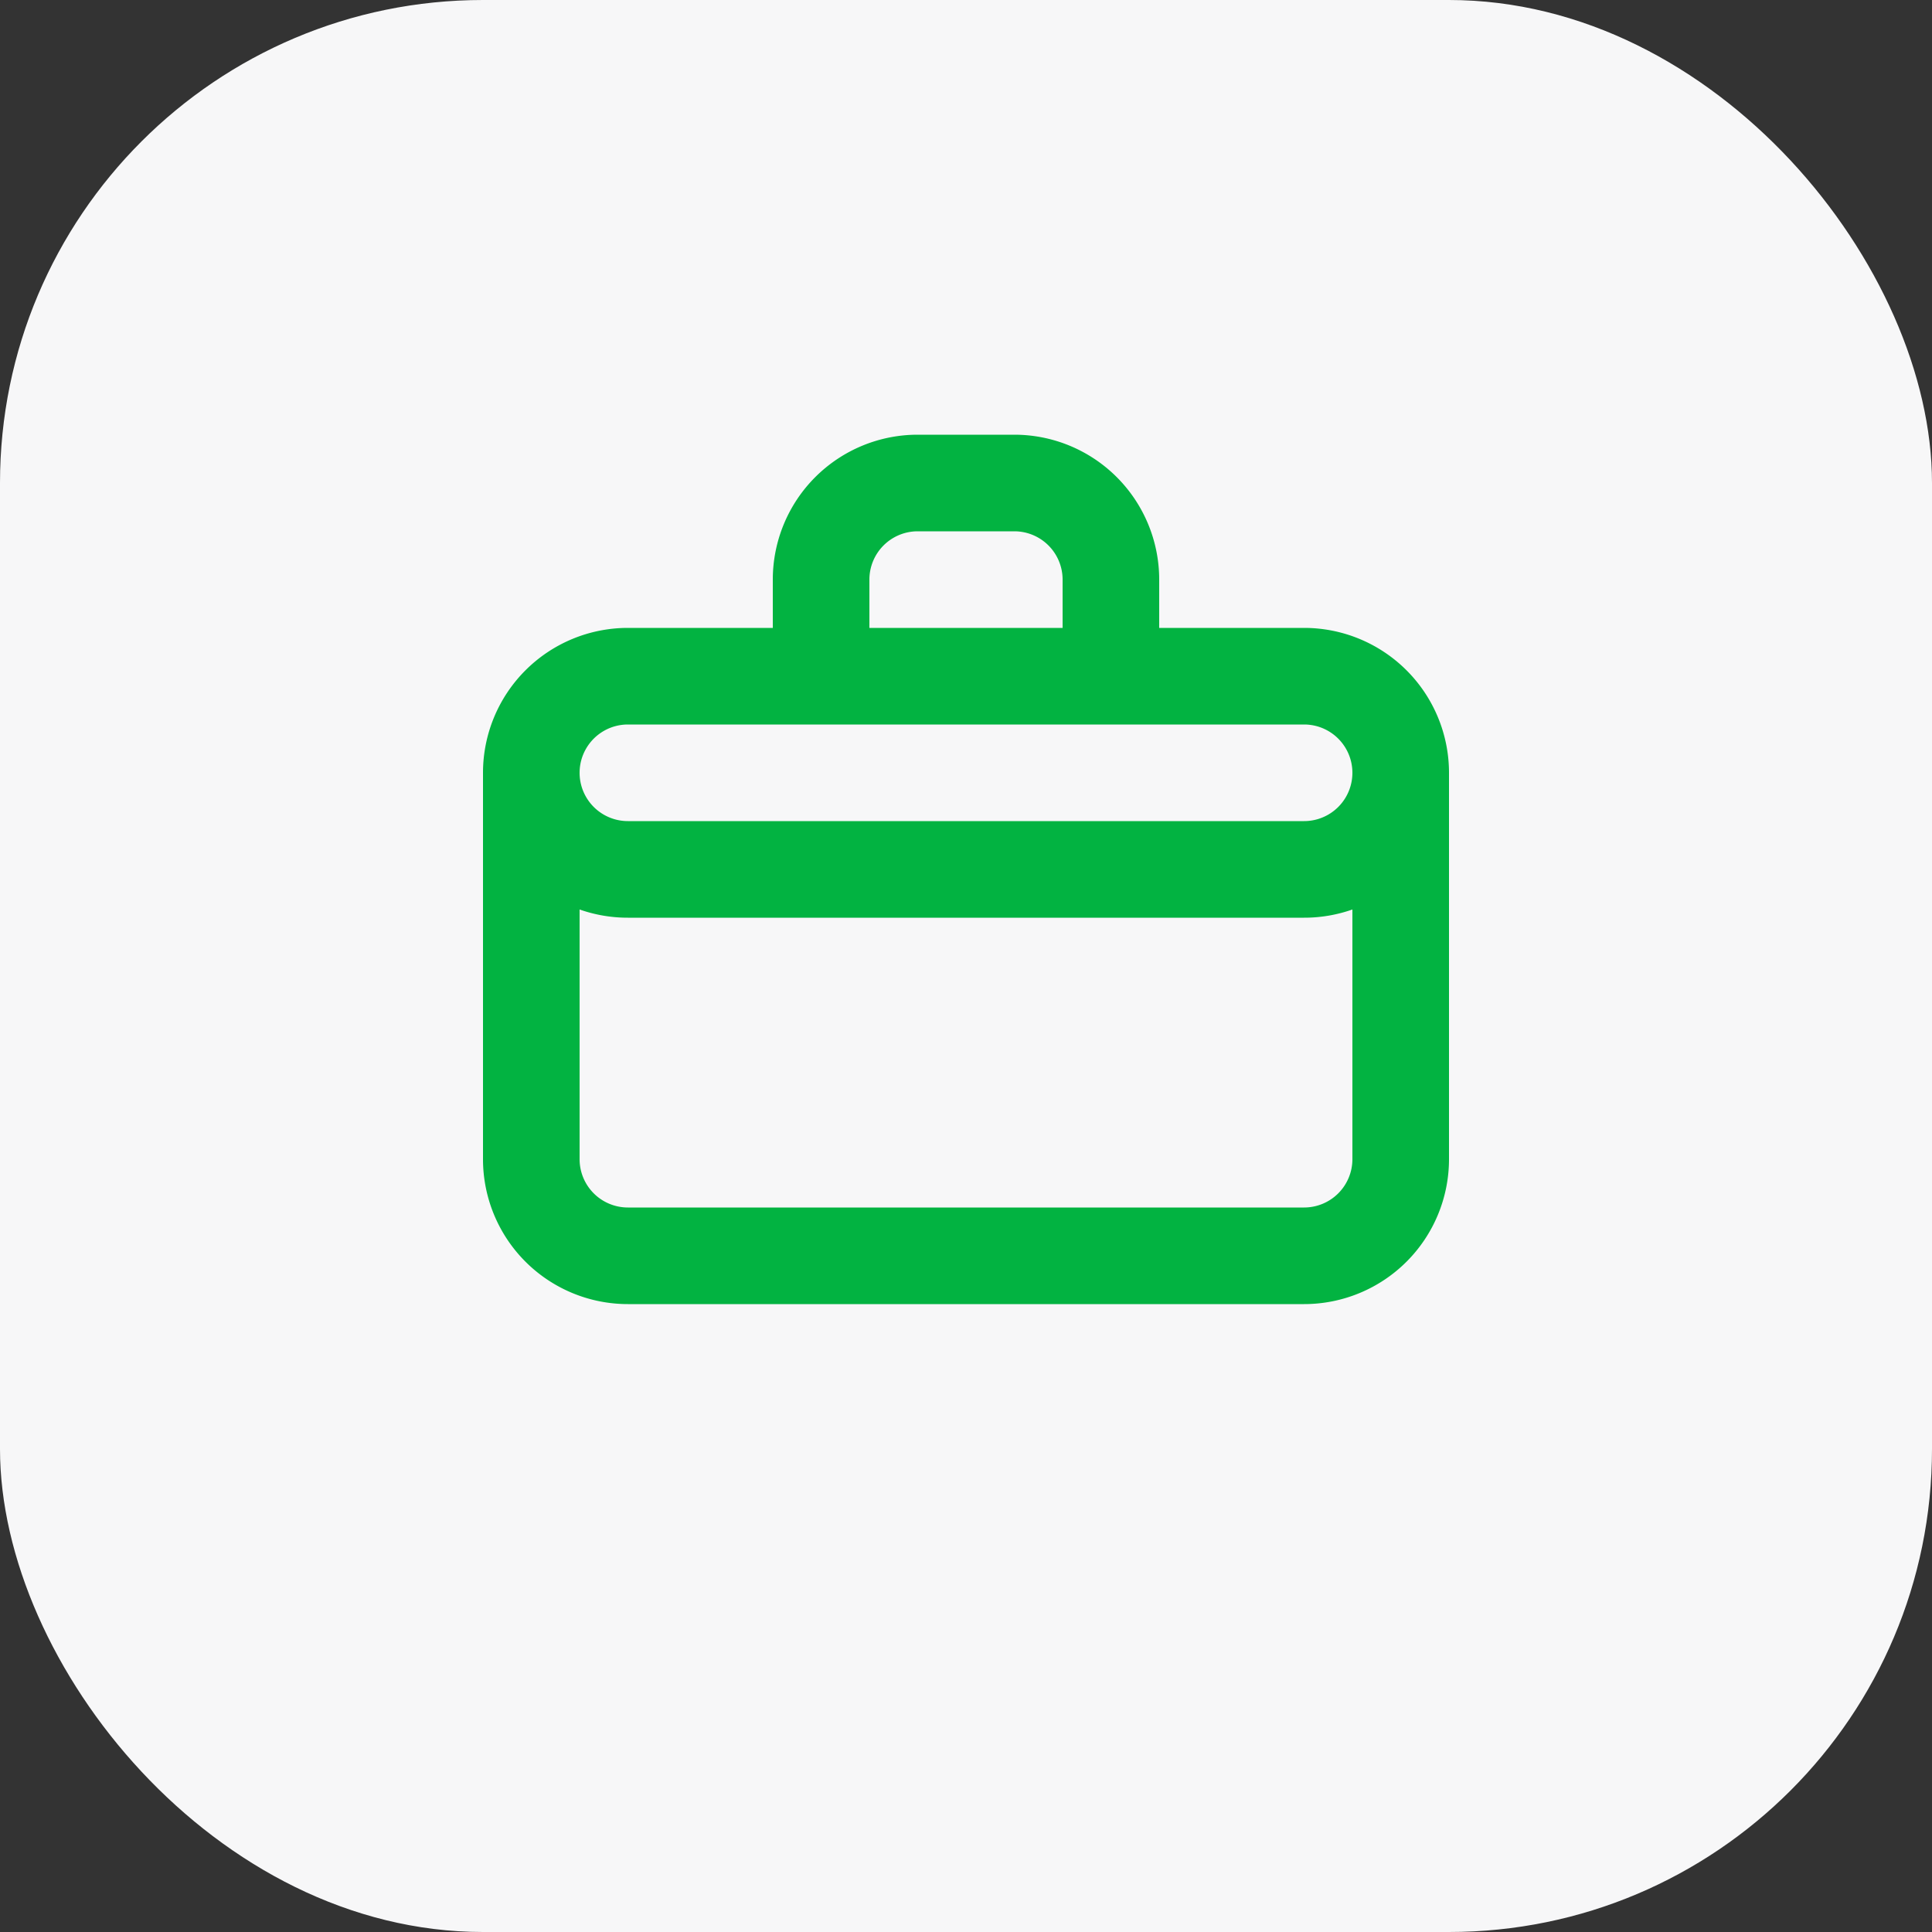
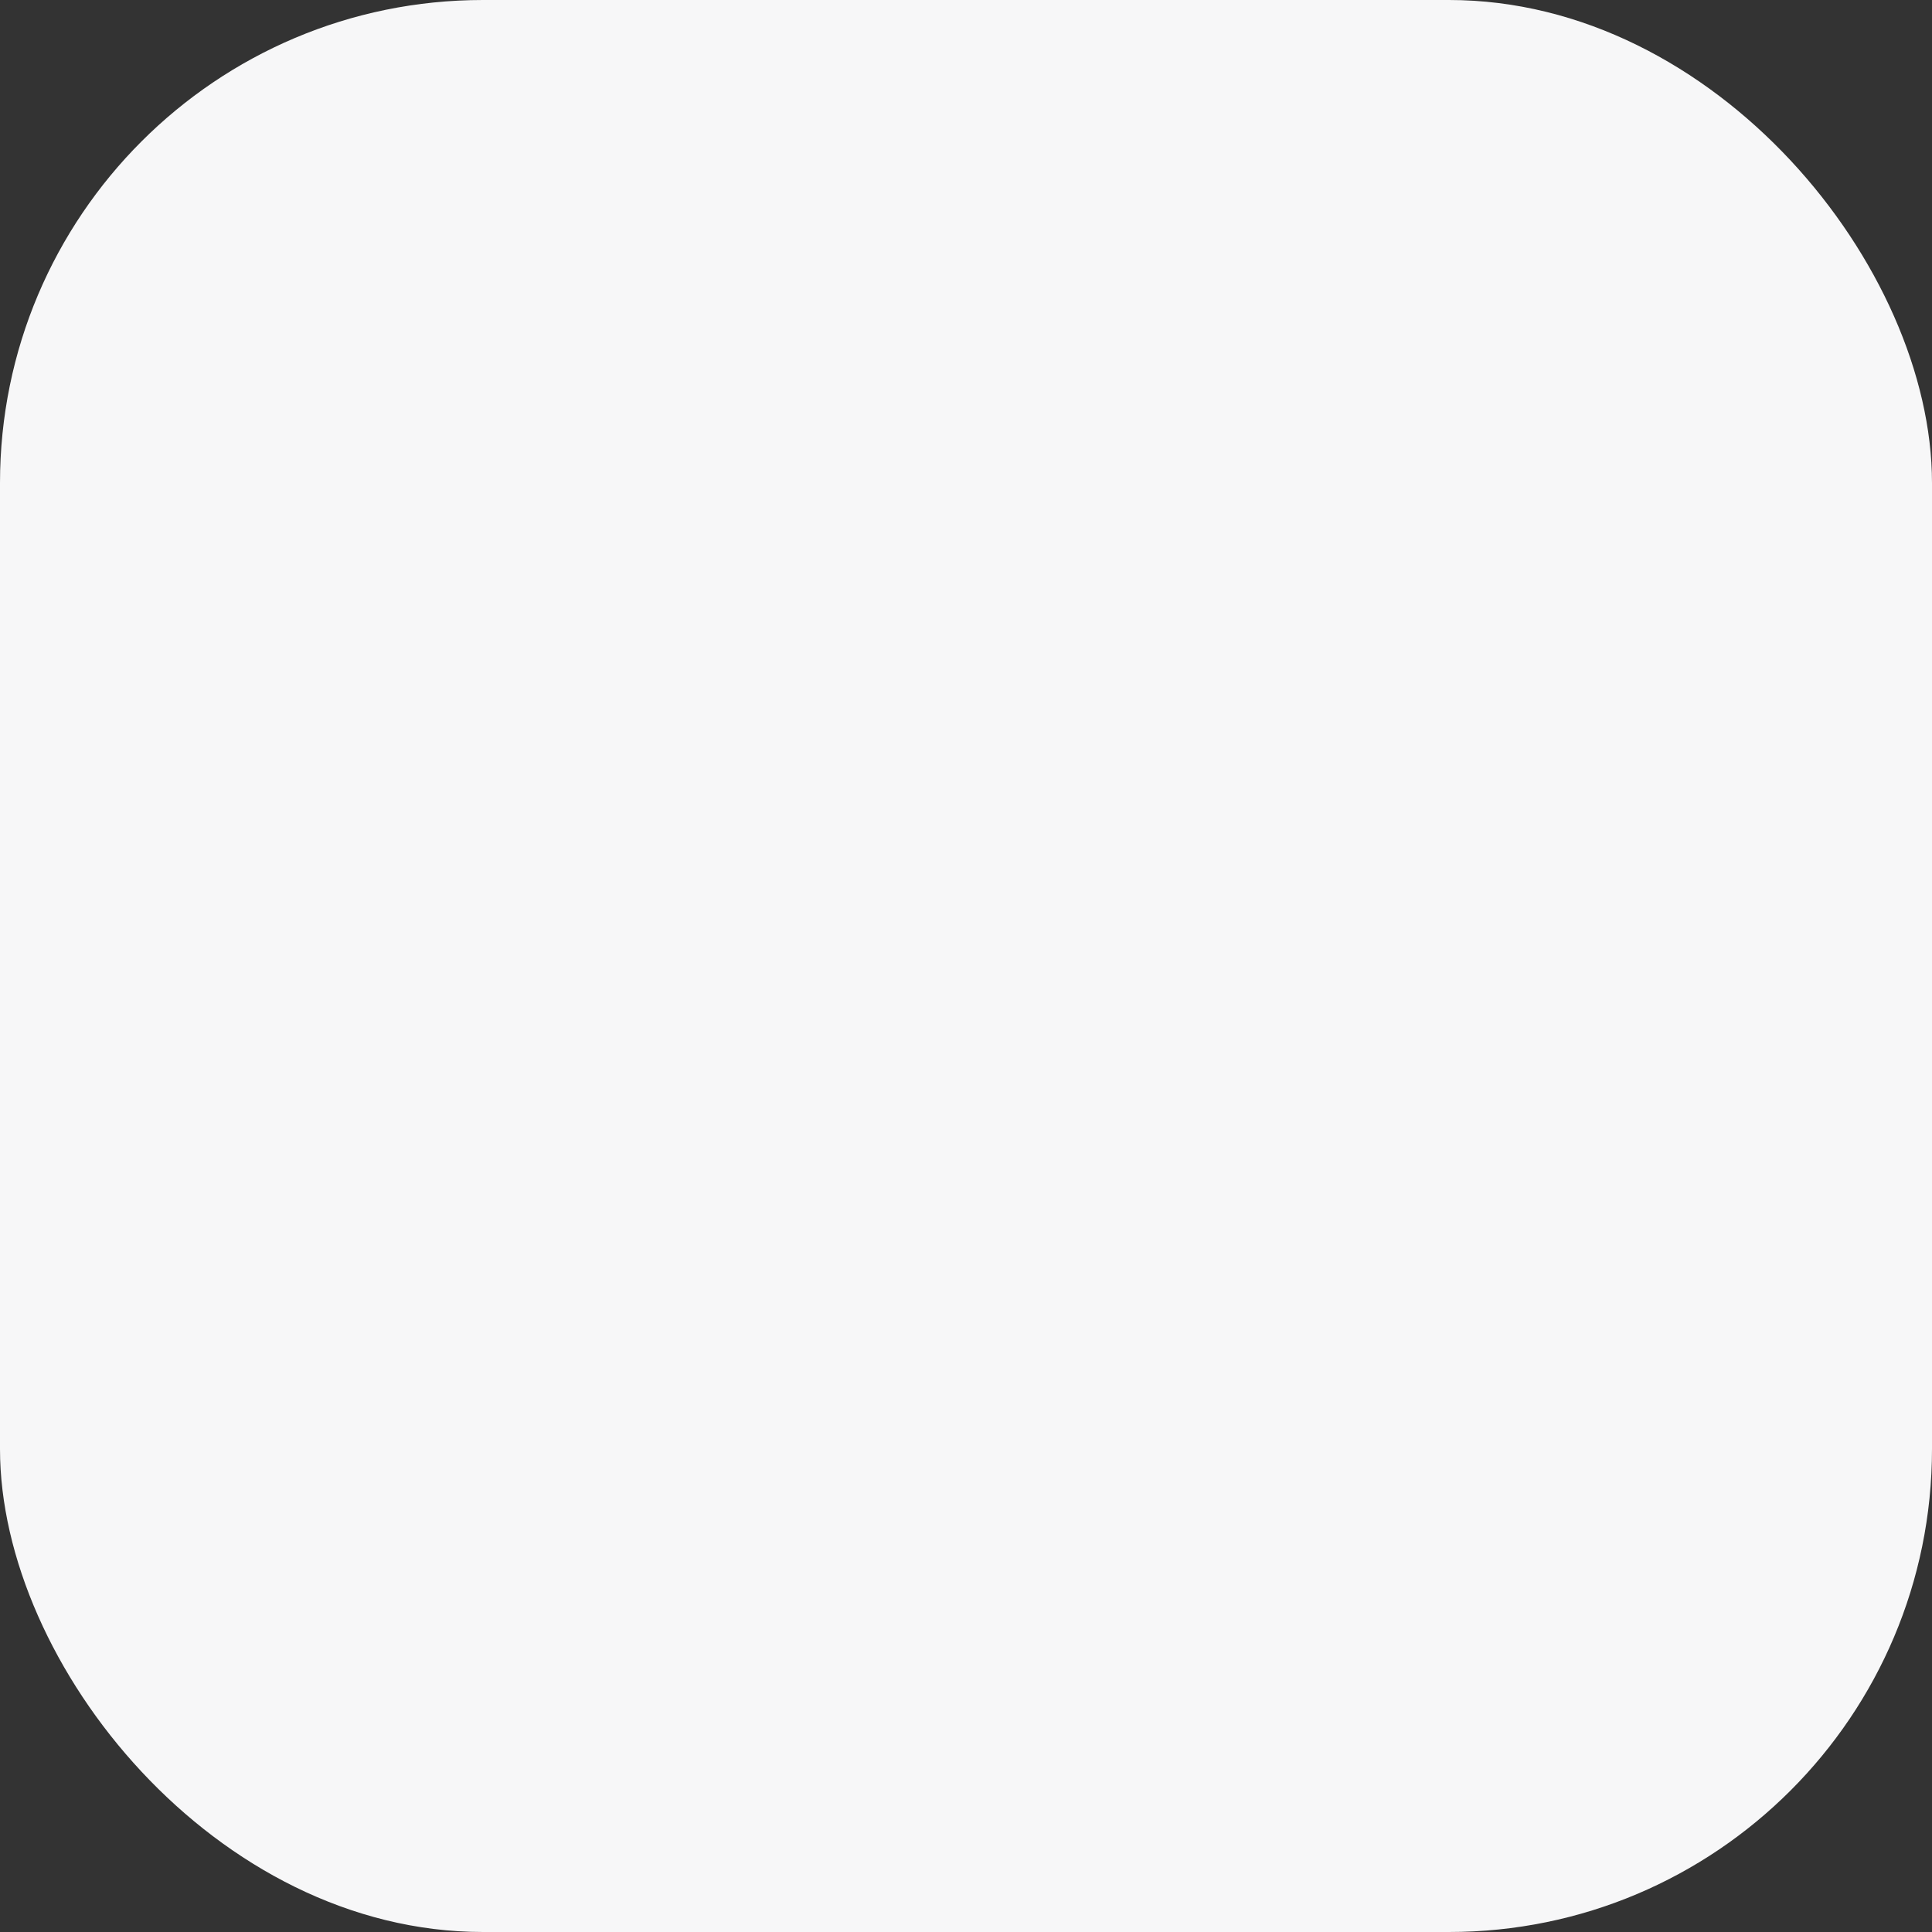
<svg xmlns="http://www.w3.org/2000/svg" width="40" height="40" fill="none">
  <rect width="100%" height="100%" fill="#333333" stroke="none" />
  <rect width="40" height="40" rx="10" fill="#F7F7F8" />
-   <path fill-rule="evenodd" clip-rule="evenodd" d="M16 13v-1a3 3 0 013-3h2a3 3 0 013 3v1h3a3 3 0 013 3v8a3 3 0 01-3 3H13a3 3 0 01-3-3v-8a3 3 0 013-3h3zm3-2h2a1 1 0 011 1v1h-4v-1a1 1 0 011-1zm-6 4a1 1 0 100 2h14a1 1 0 100-2H13zm15 9v-5.17a3 3 0 01-1 .17H13a3 3 0 01-1-.17V24a1 1 0 001 1h14a1 1 0 001-1z" fill="#02B341" />
</svg>